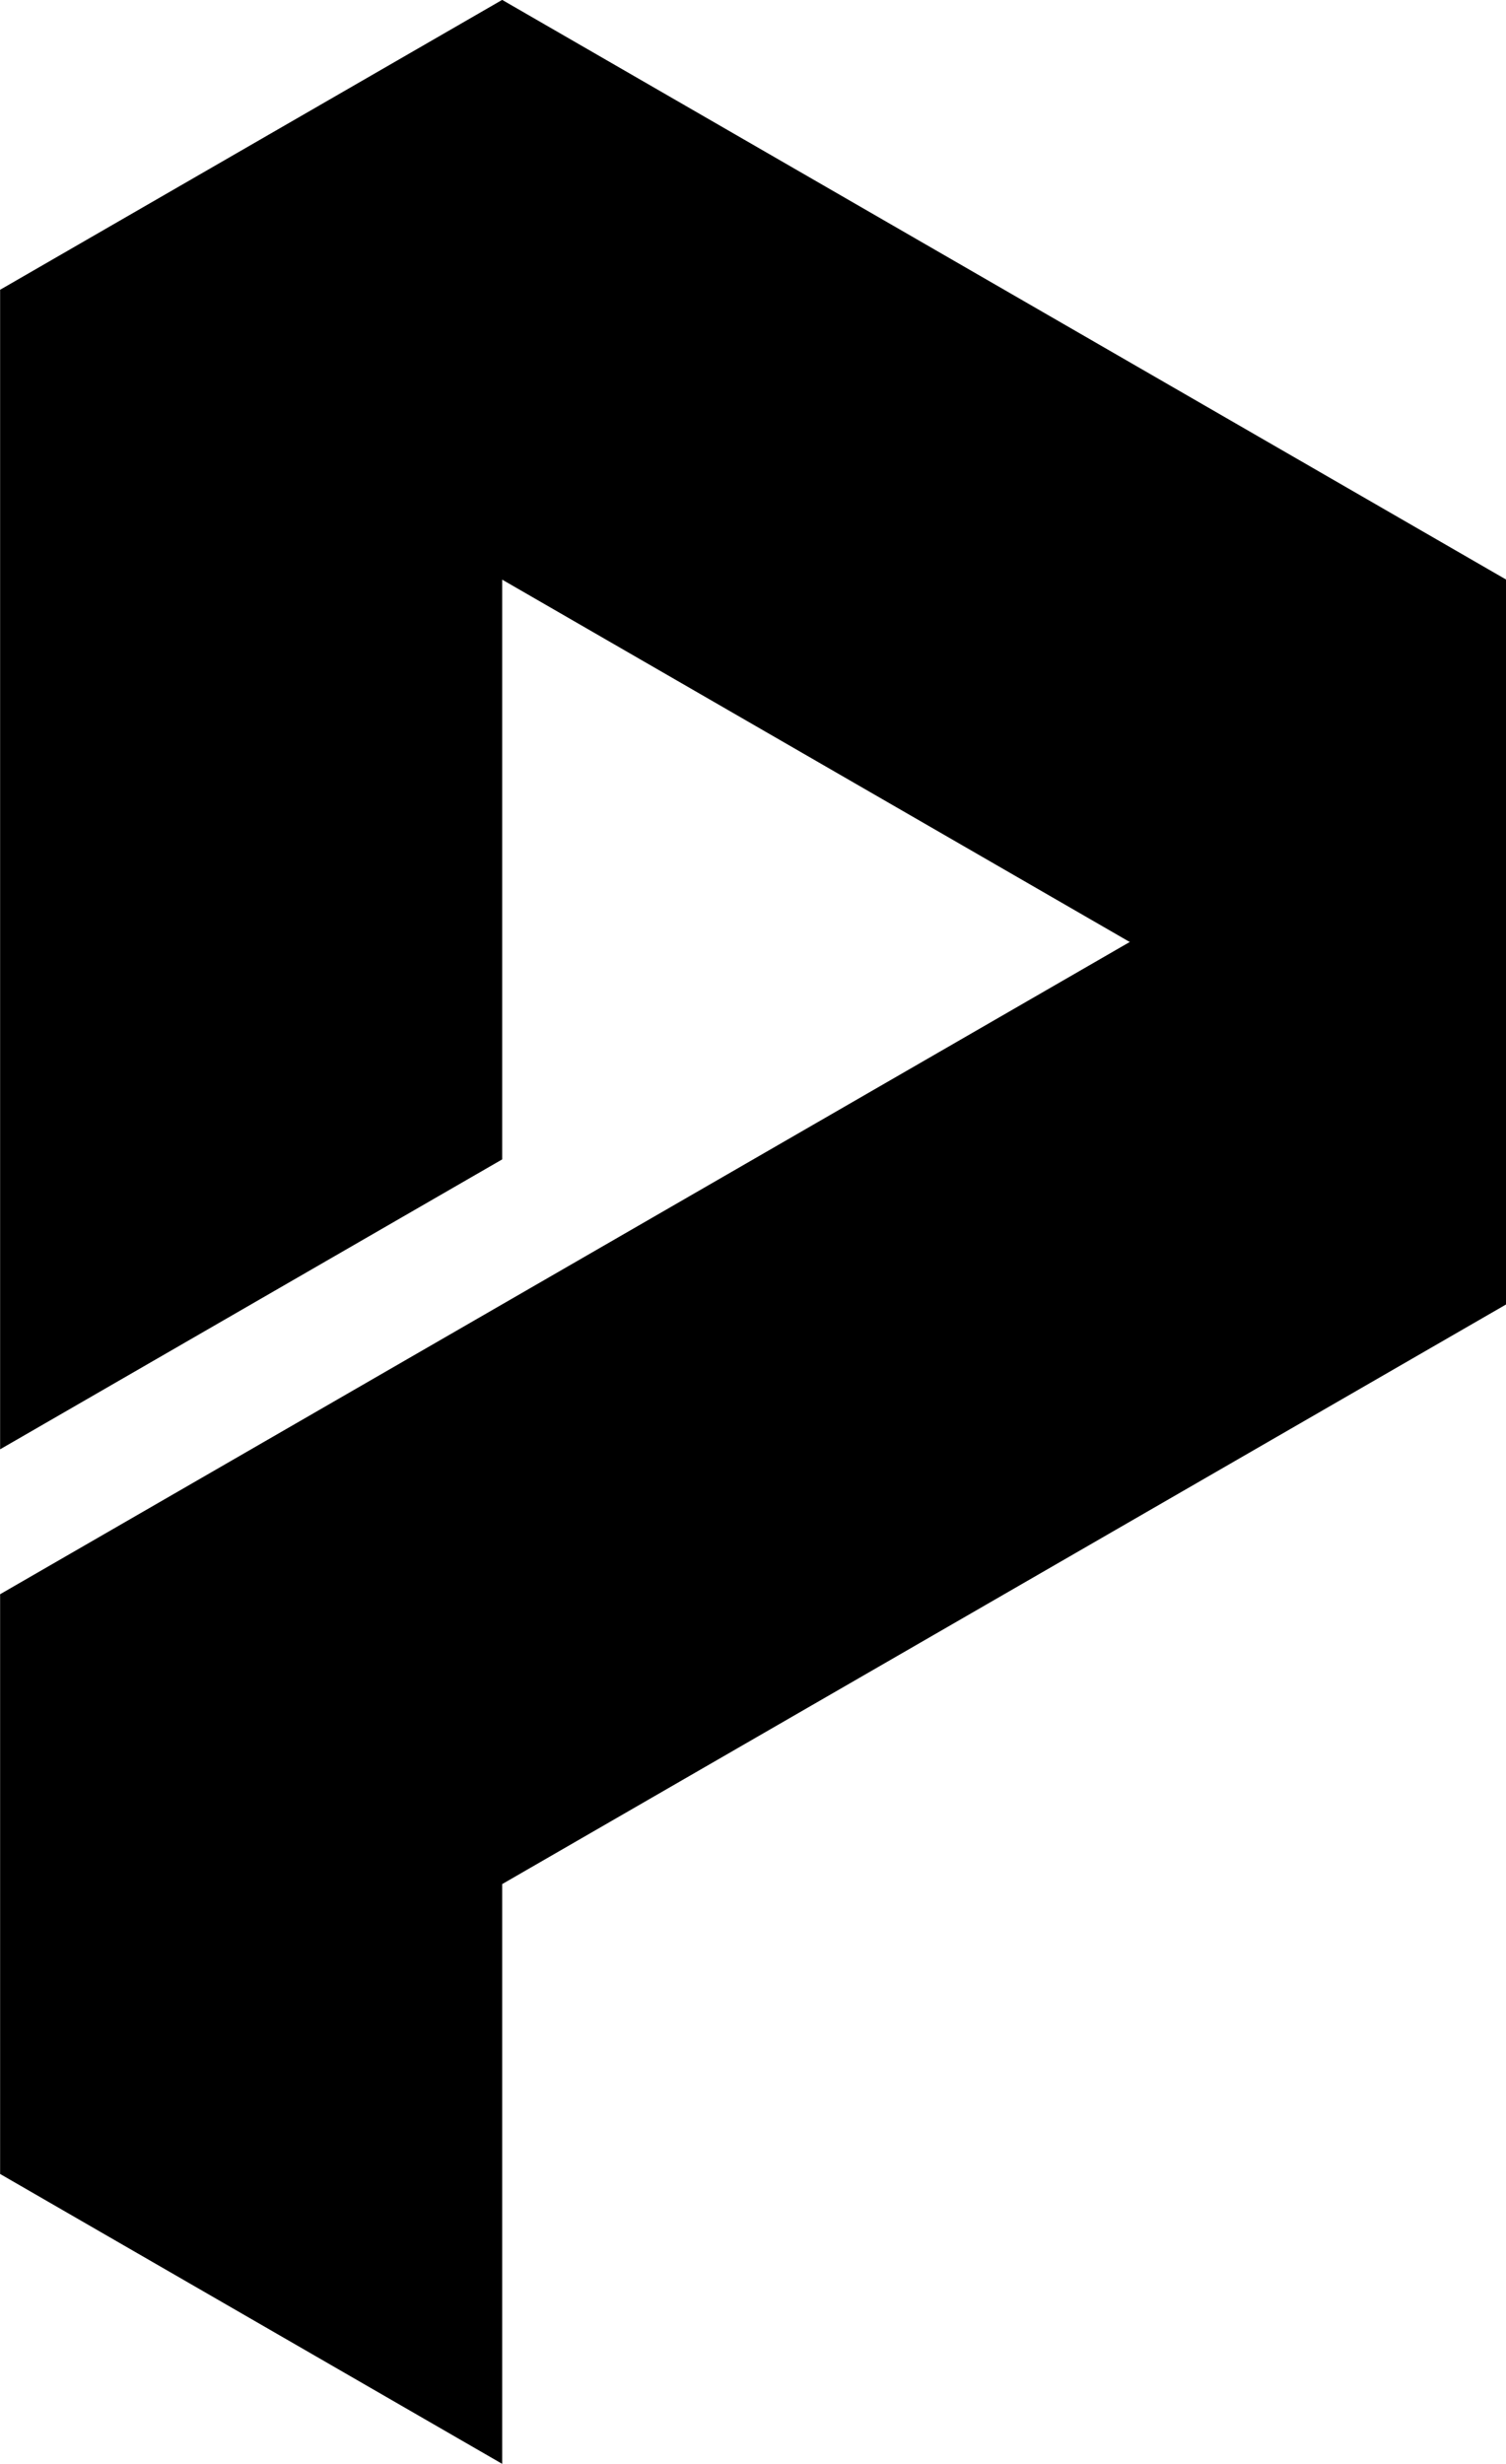
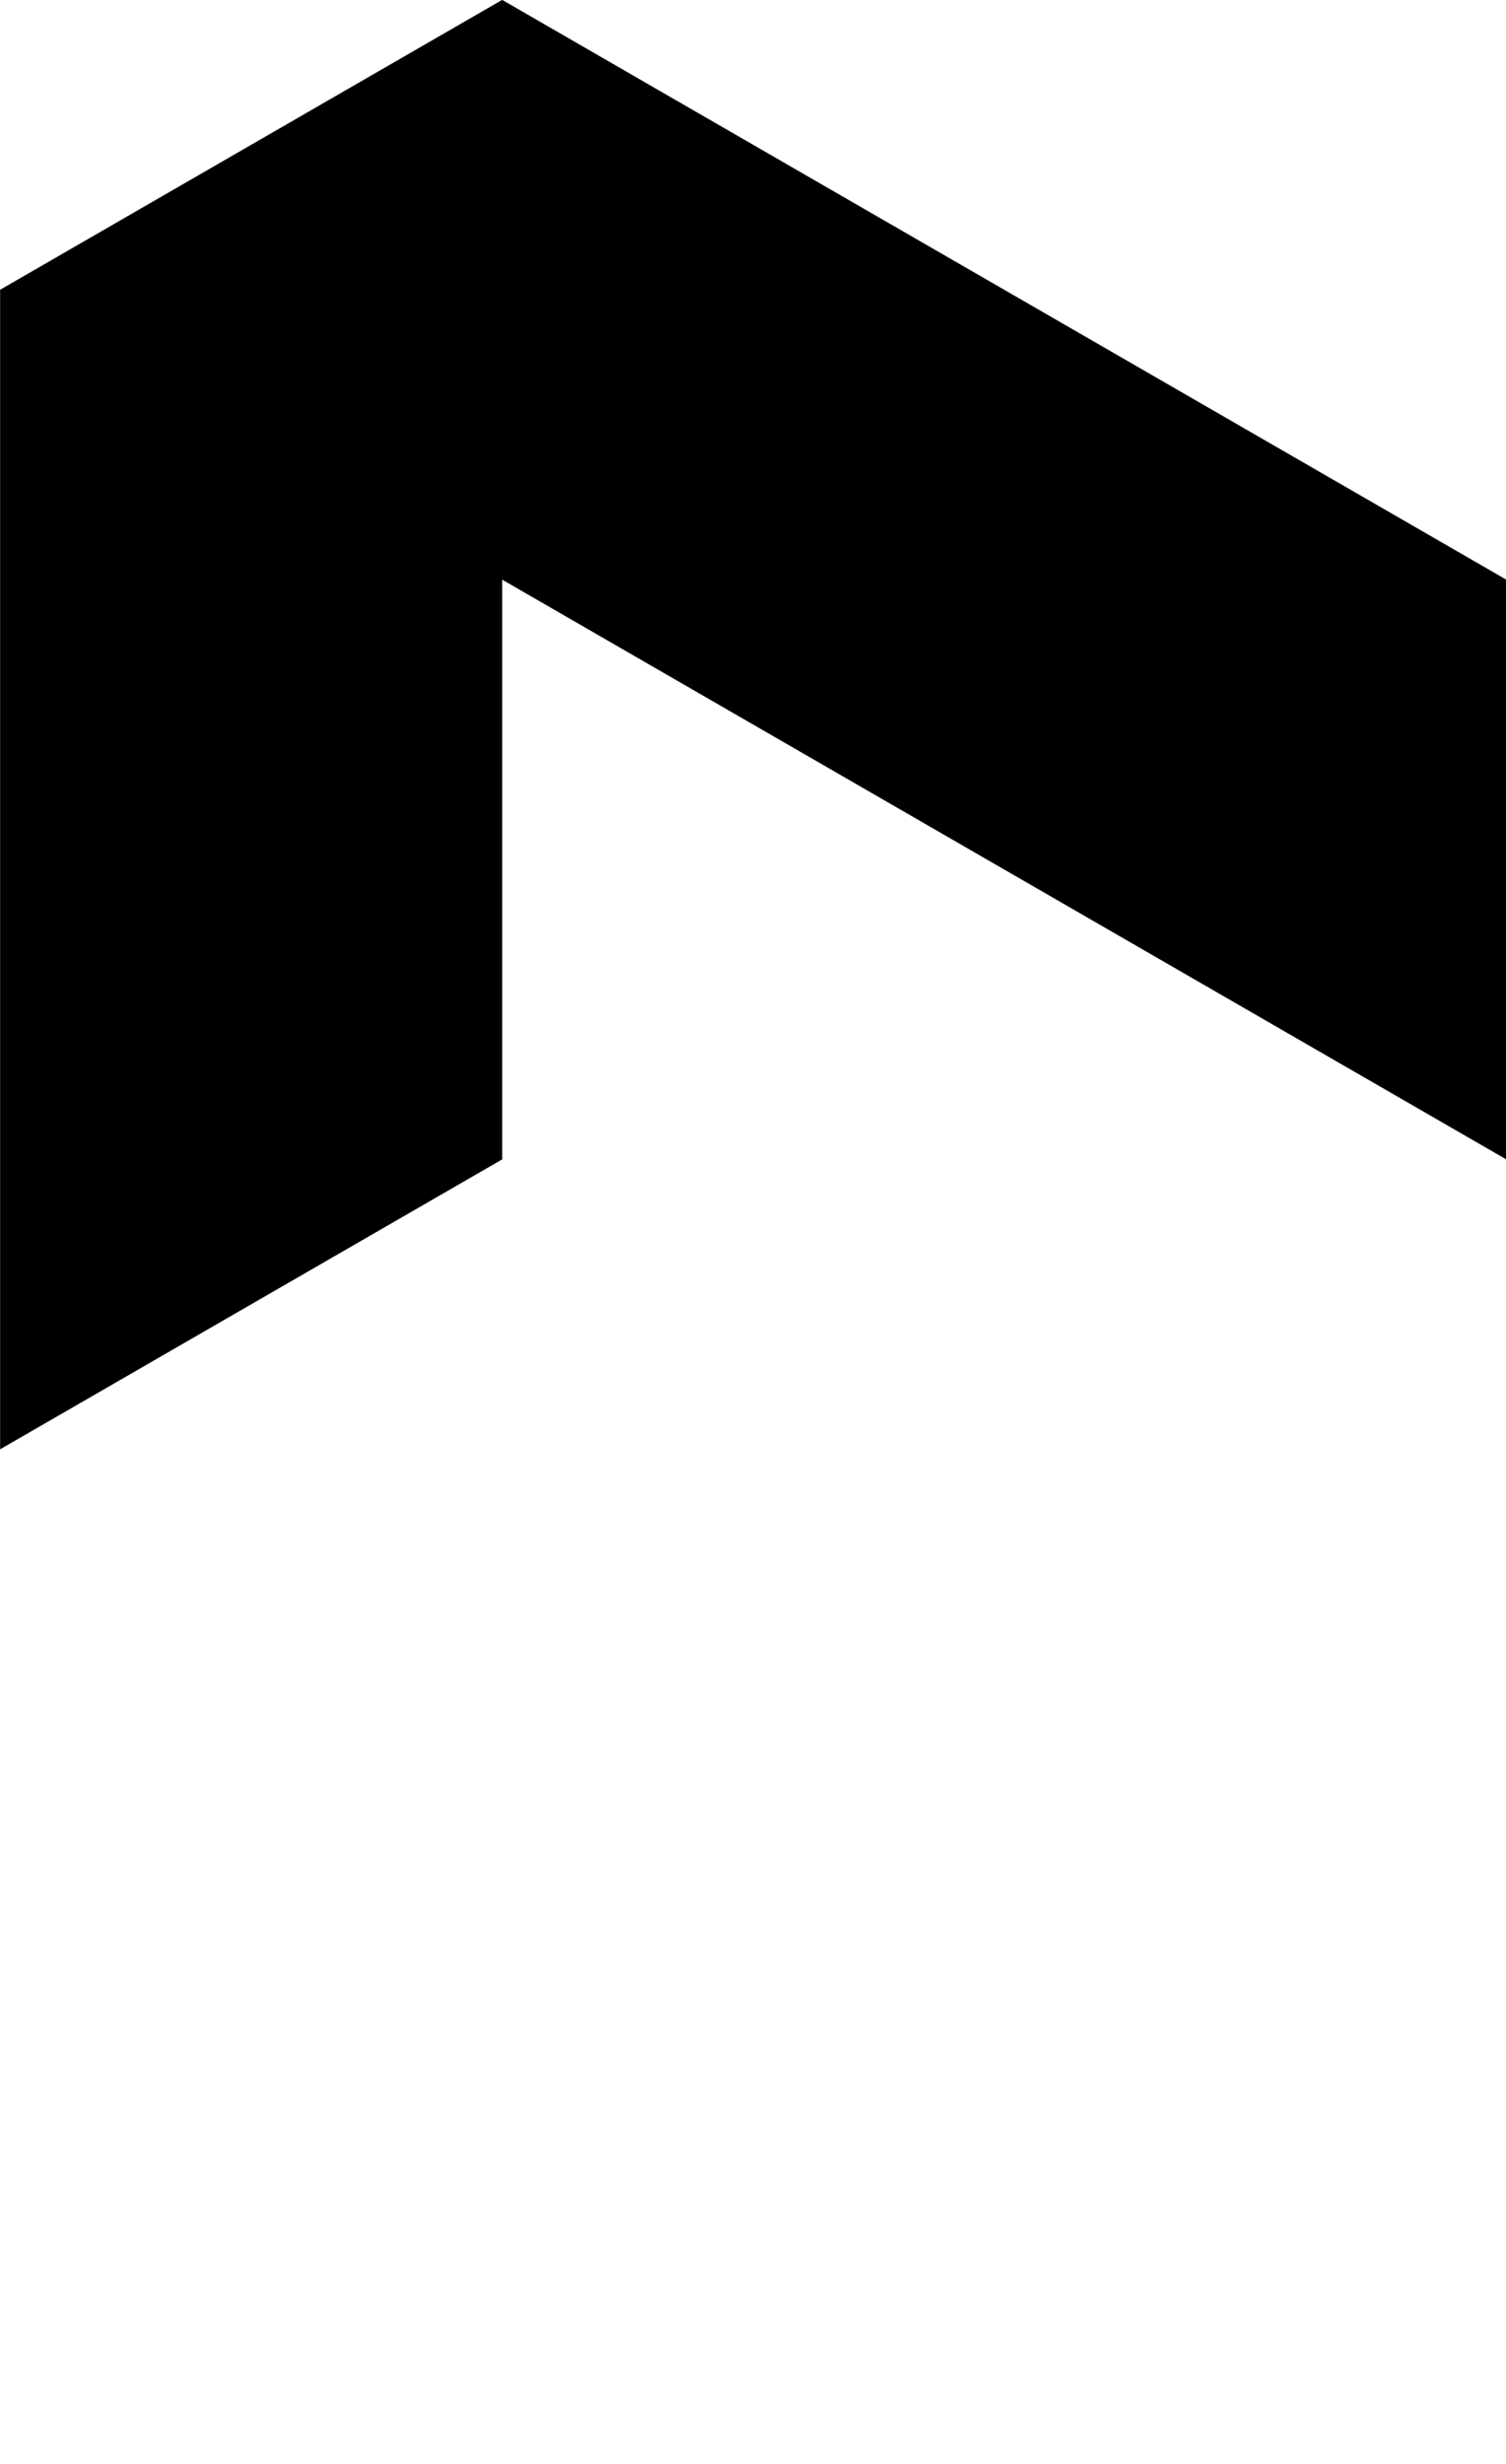
<svg xmlns="http://www.w3.org/2000/svg" data-name="Layer 4" height="666.7" preserveAspectRatio="xMidYMid meet" version="1.0" viewBox="1296.2 666.7 407.5 666.7" width="407.5" zoomAndPan="magnify">
  <g id="change1_1">
-     <path d="M1432.08 1333.33L1432.08 1176.47 1703.77 1019.61 1703.77 862.75 1296.23 1098.04 1296.23 1254.9 1432.08 1333.33 1432.08 1333.33z" fill-rule="evenodd" />
-   </g>
+     </g>
  <g id="change1_2">
    <path d="M1432.08 666.67L1703.77 823.53 1703.77 980.39 1649.83 949.25 1432.08 823.53 1432.08 980.39 1296.23 1058.83 1296.23 745.1 1432.08 666.67z" fill-rule="evenodd" />
  </g>
</svg>